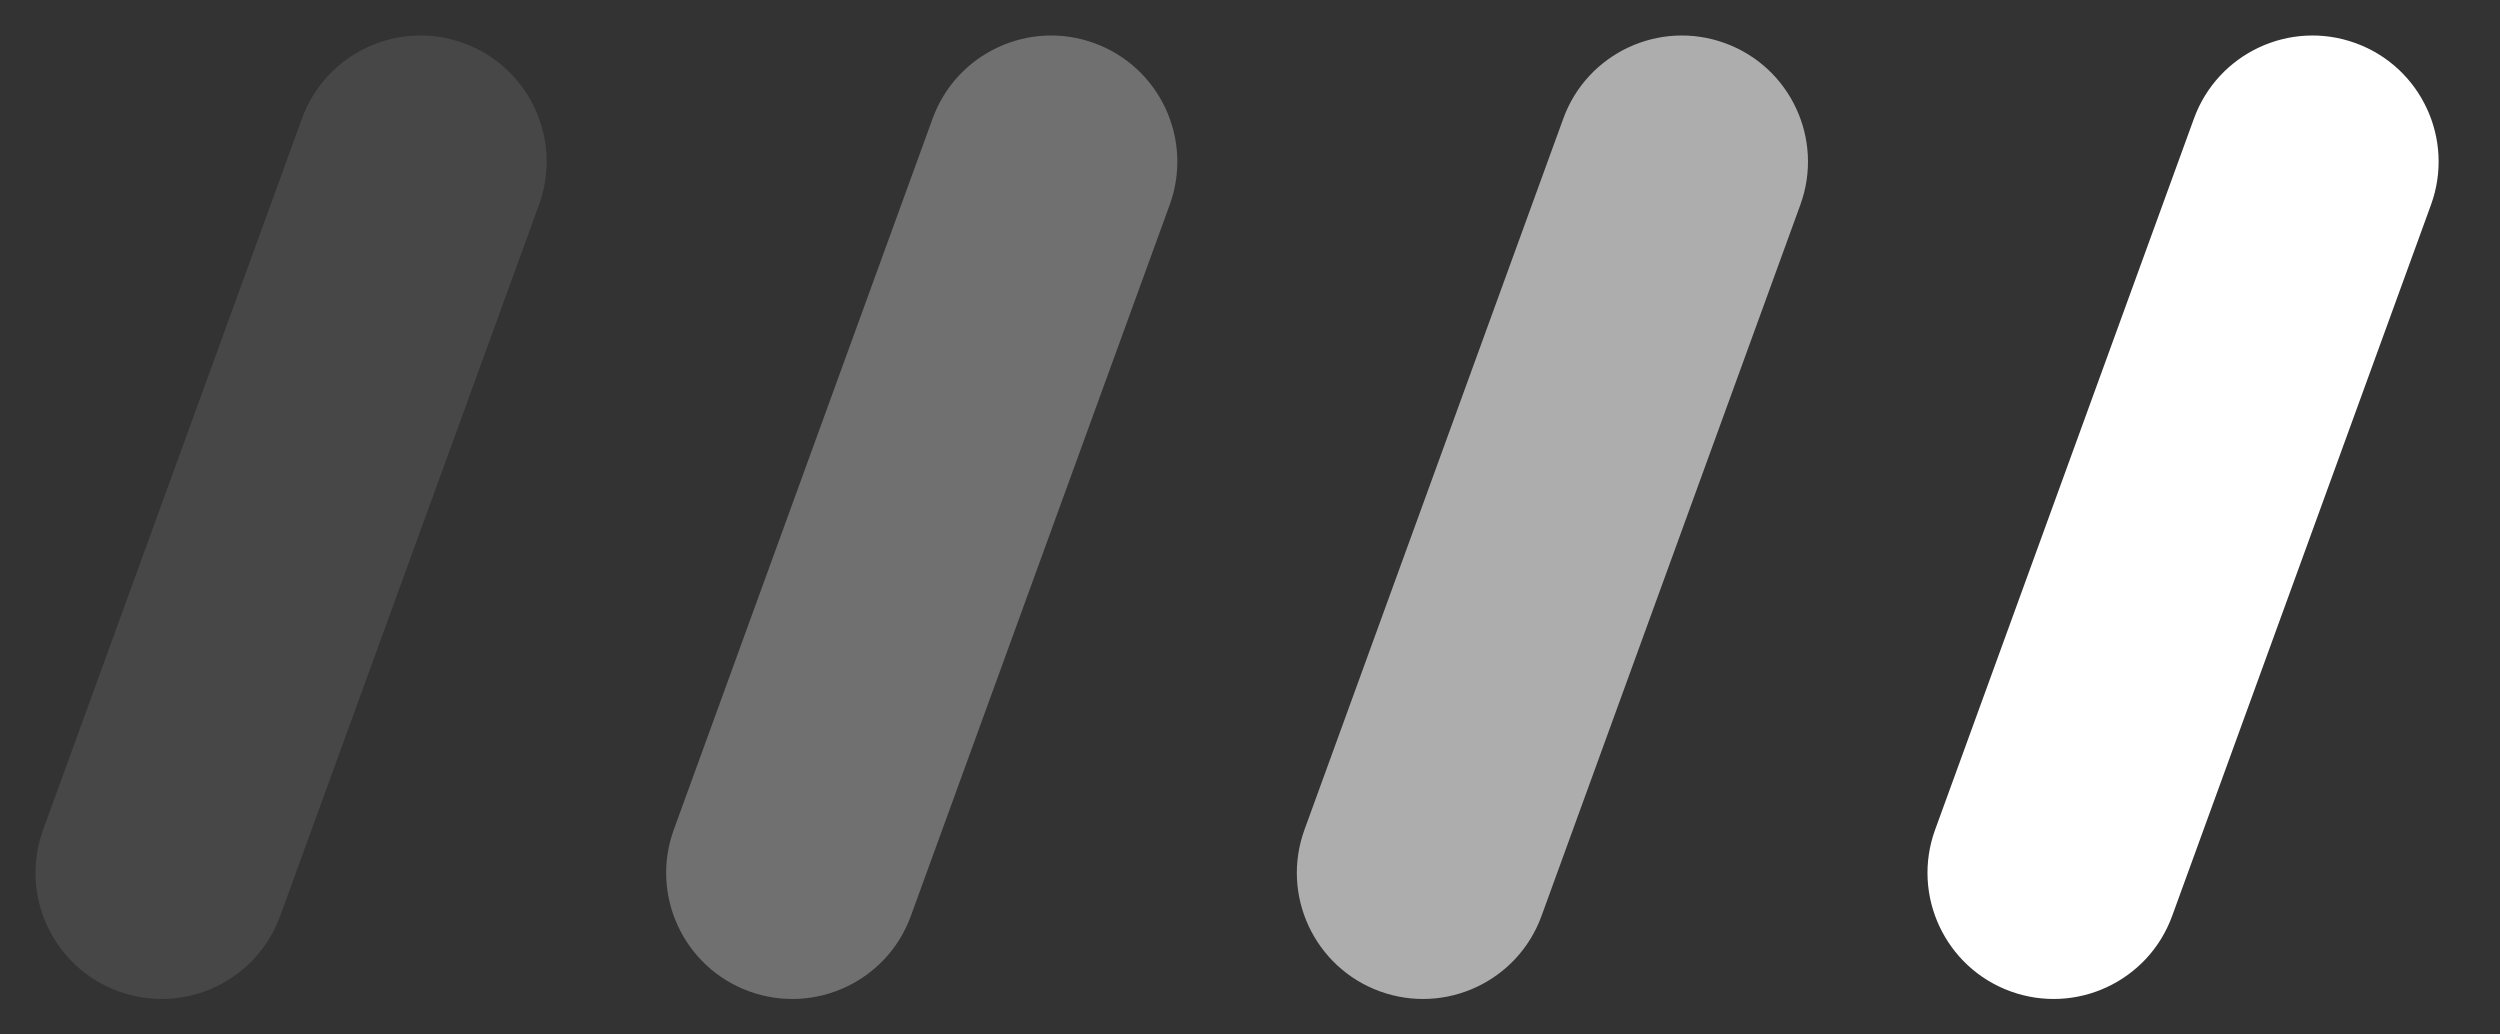
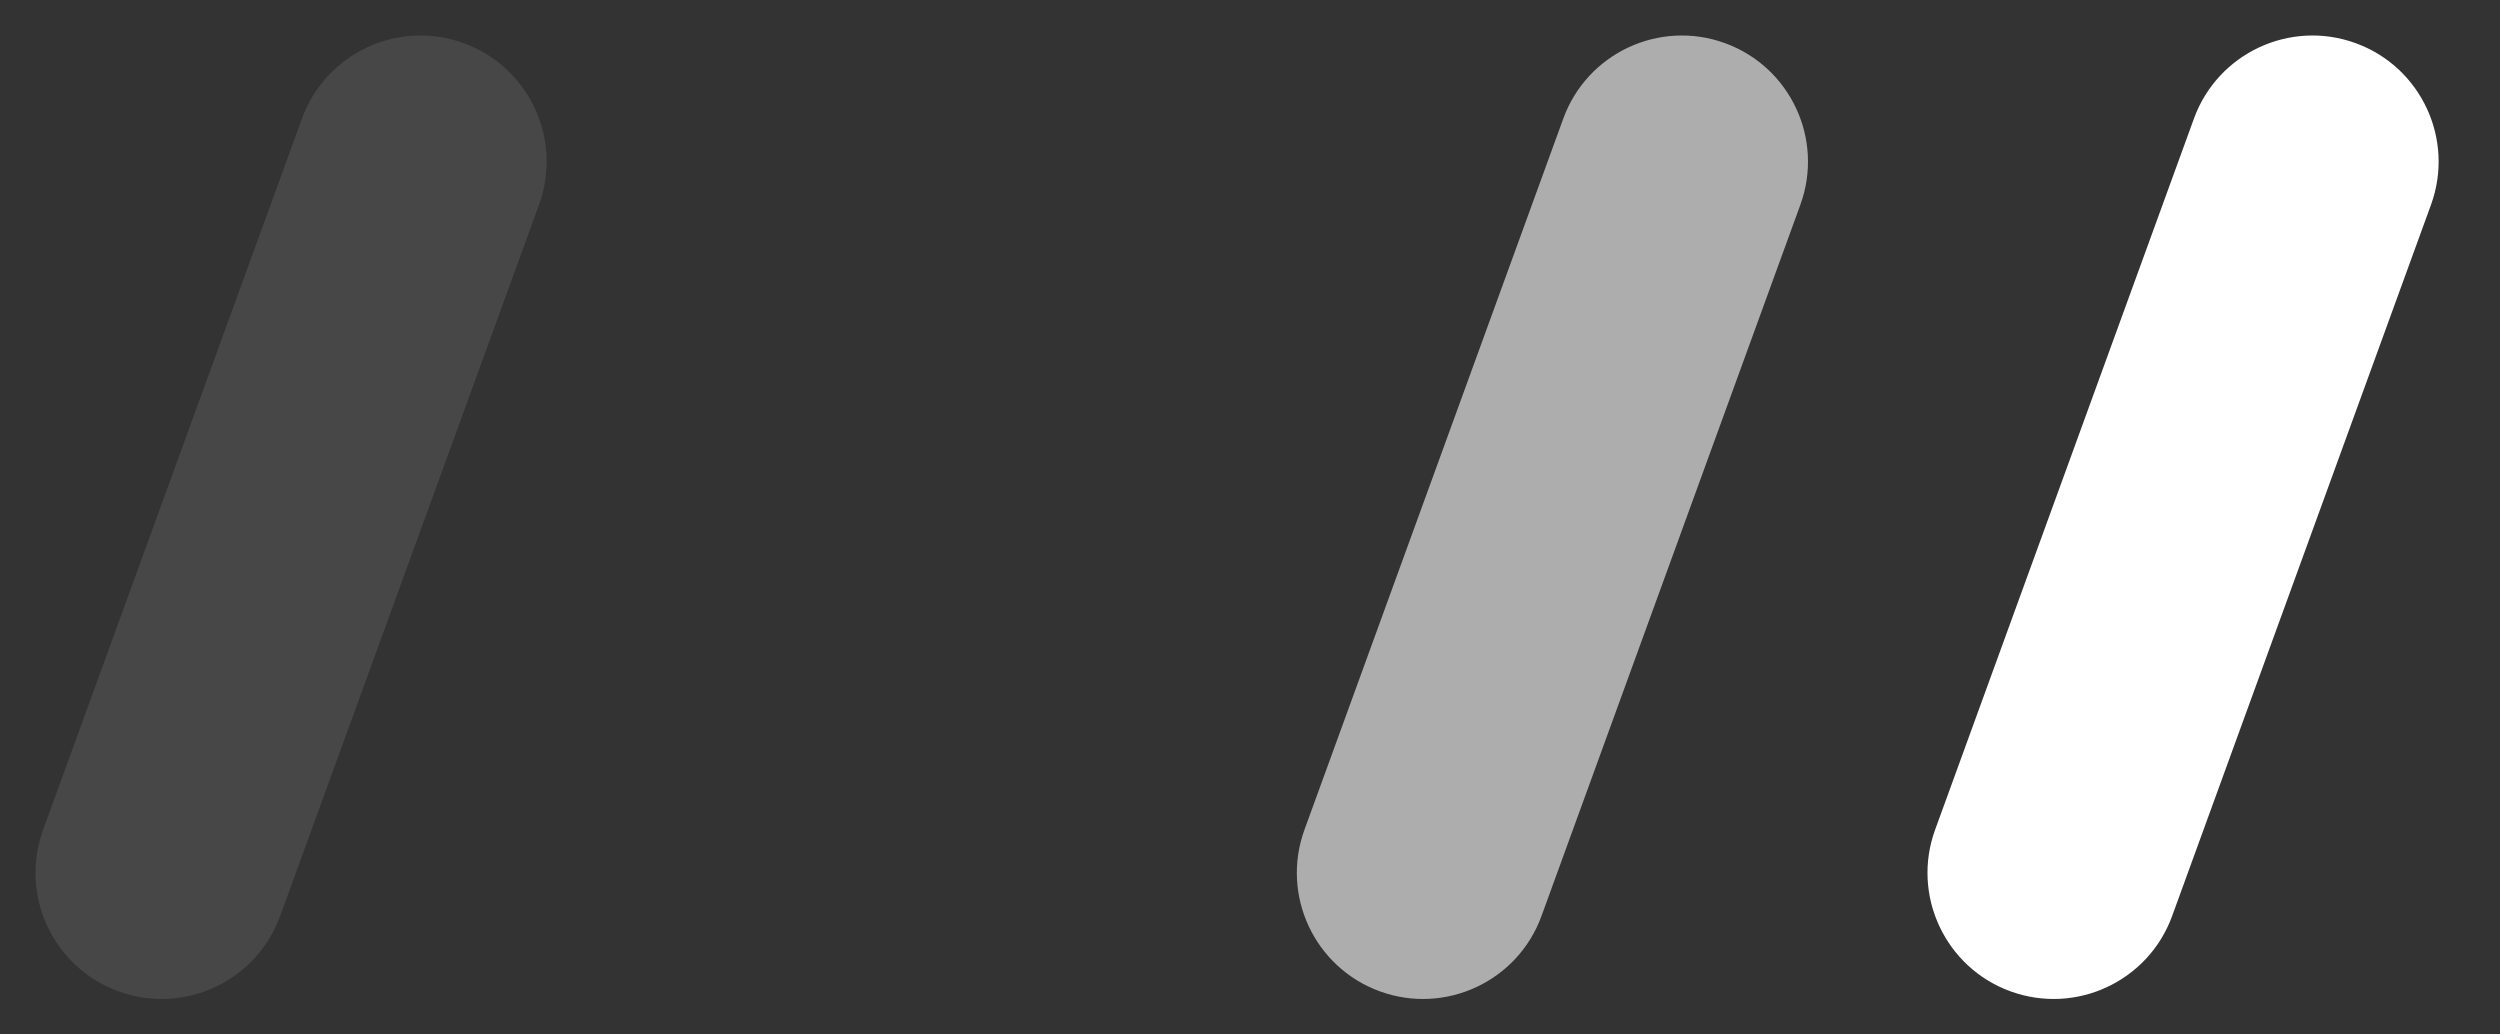
<svg xmlns="http://www.w3.org/2000/svg" width="58px" height="24px" viewBox="0 0 58 24" version="1.1">
  <rect x="0" y="0" width="58" height="24" fill="#333333" stroke="none" />
  <title>icon_tit_le</title>
  <g id="页面-3" stroke="none" stroke-width="1" fill="none" fill-rule="evenodd">
    <g id="Apple-TV备份-2" transform="translate(-960, -322)" fill="#fff">
      <g id="icon_tit_le" transform="translate(960, 322)">
        <path d="M50.647,0.295 C52.263,0.295 53.573,1.605 53.573,3.221 L53.573,20.779 C53.573,22.395 52.263,23.705 50.647,23.705 C49.031,23.705 47.721,22.395 47.721,20.779 L47.721,3.221 C47.721,1.605 49.031,0.295 50.647,0.295 Z" id="矩形" transform="translate(50.647, 12) rotate(20) translate(-50.647, -12)" />
        <path d="M36.016,0.295 C37.632,0.295 38.942,1.605 38.942,3.221 L38.942,20.779 C38.942,22.395 37.632,23.705 36.016,23.705 C34.4,23.705 33.09,22.395 33.09,20.779 L33.09,3.221 C33.09,1.605 34.4,0.295 36.016,0.295 Z" id="矩形" opacity="0.6" transform="translate(36.016, 12) rotate(20) translate(-36.016, -12)" />
-         <path d="M21.384,0.295 C23.001,0.295 24.311,1.605 24.311,3.221 L24.311,20.779 C24.311,22.395 23.001,23.705 21.384,23.705 C19.768,23.705 18.458,22.395 18.458,20.779 L18.458,3.221 C18.458,1.605 19.768,0.295 21.384,0.295 Z" id="矩形" opacity="0.3" transform="translate(21.384, 12) rotate(20) translate(-21.384, -12)" />
        <path d="M6.753,0.295 C8.369,0.295 9.679,1.605 9.679,3.221 L9.679,20.779 C9.679,22.395 8.369,23.705 6.753,23.705 C5.137,23.705 3.827,22.395 3.827,20.779 L3.827,3.221 C3.827,1.605 5.137,0.295 6.753,0.295 Z" id="矩形" opacity="0.1" transform="translate(6.753, 12) rotate(20) translate(-6.753, -12)" />
      </g>
    </g>
  </g>
</svg>